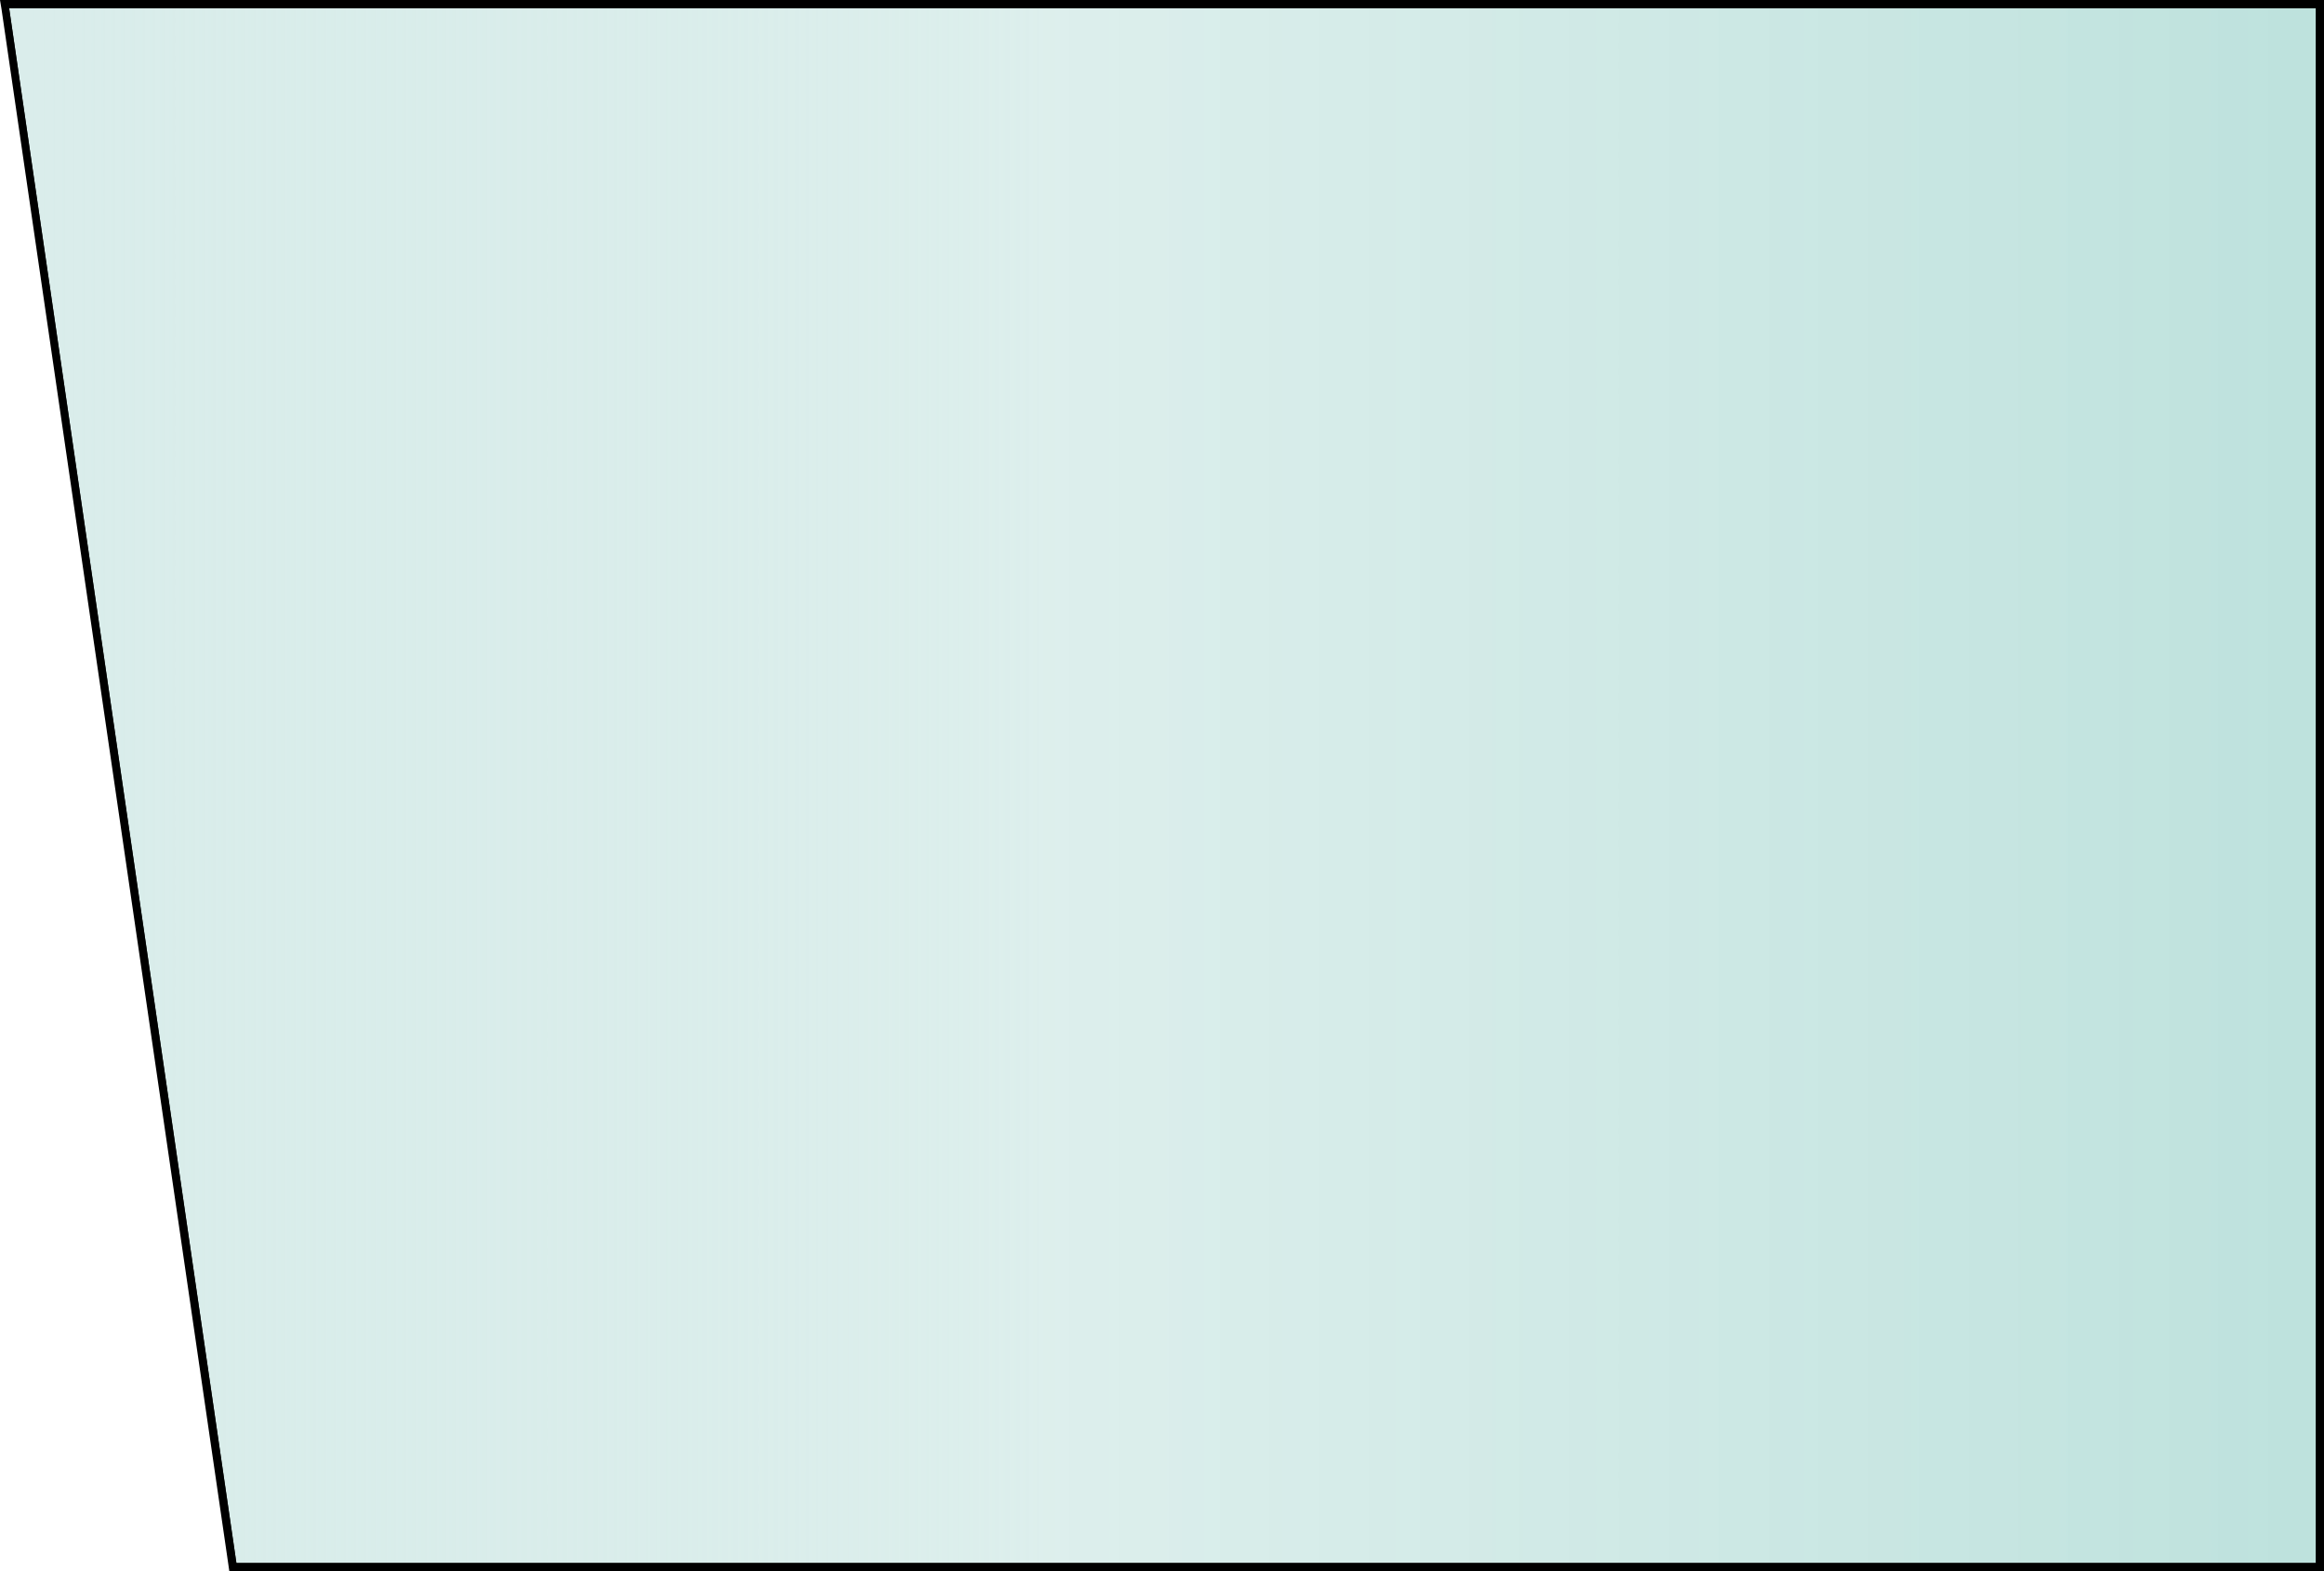
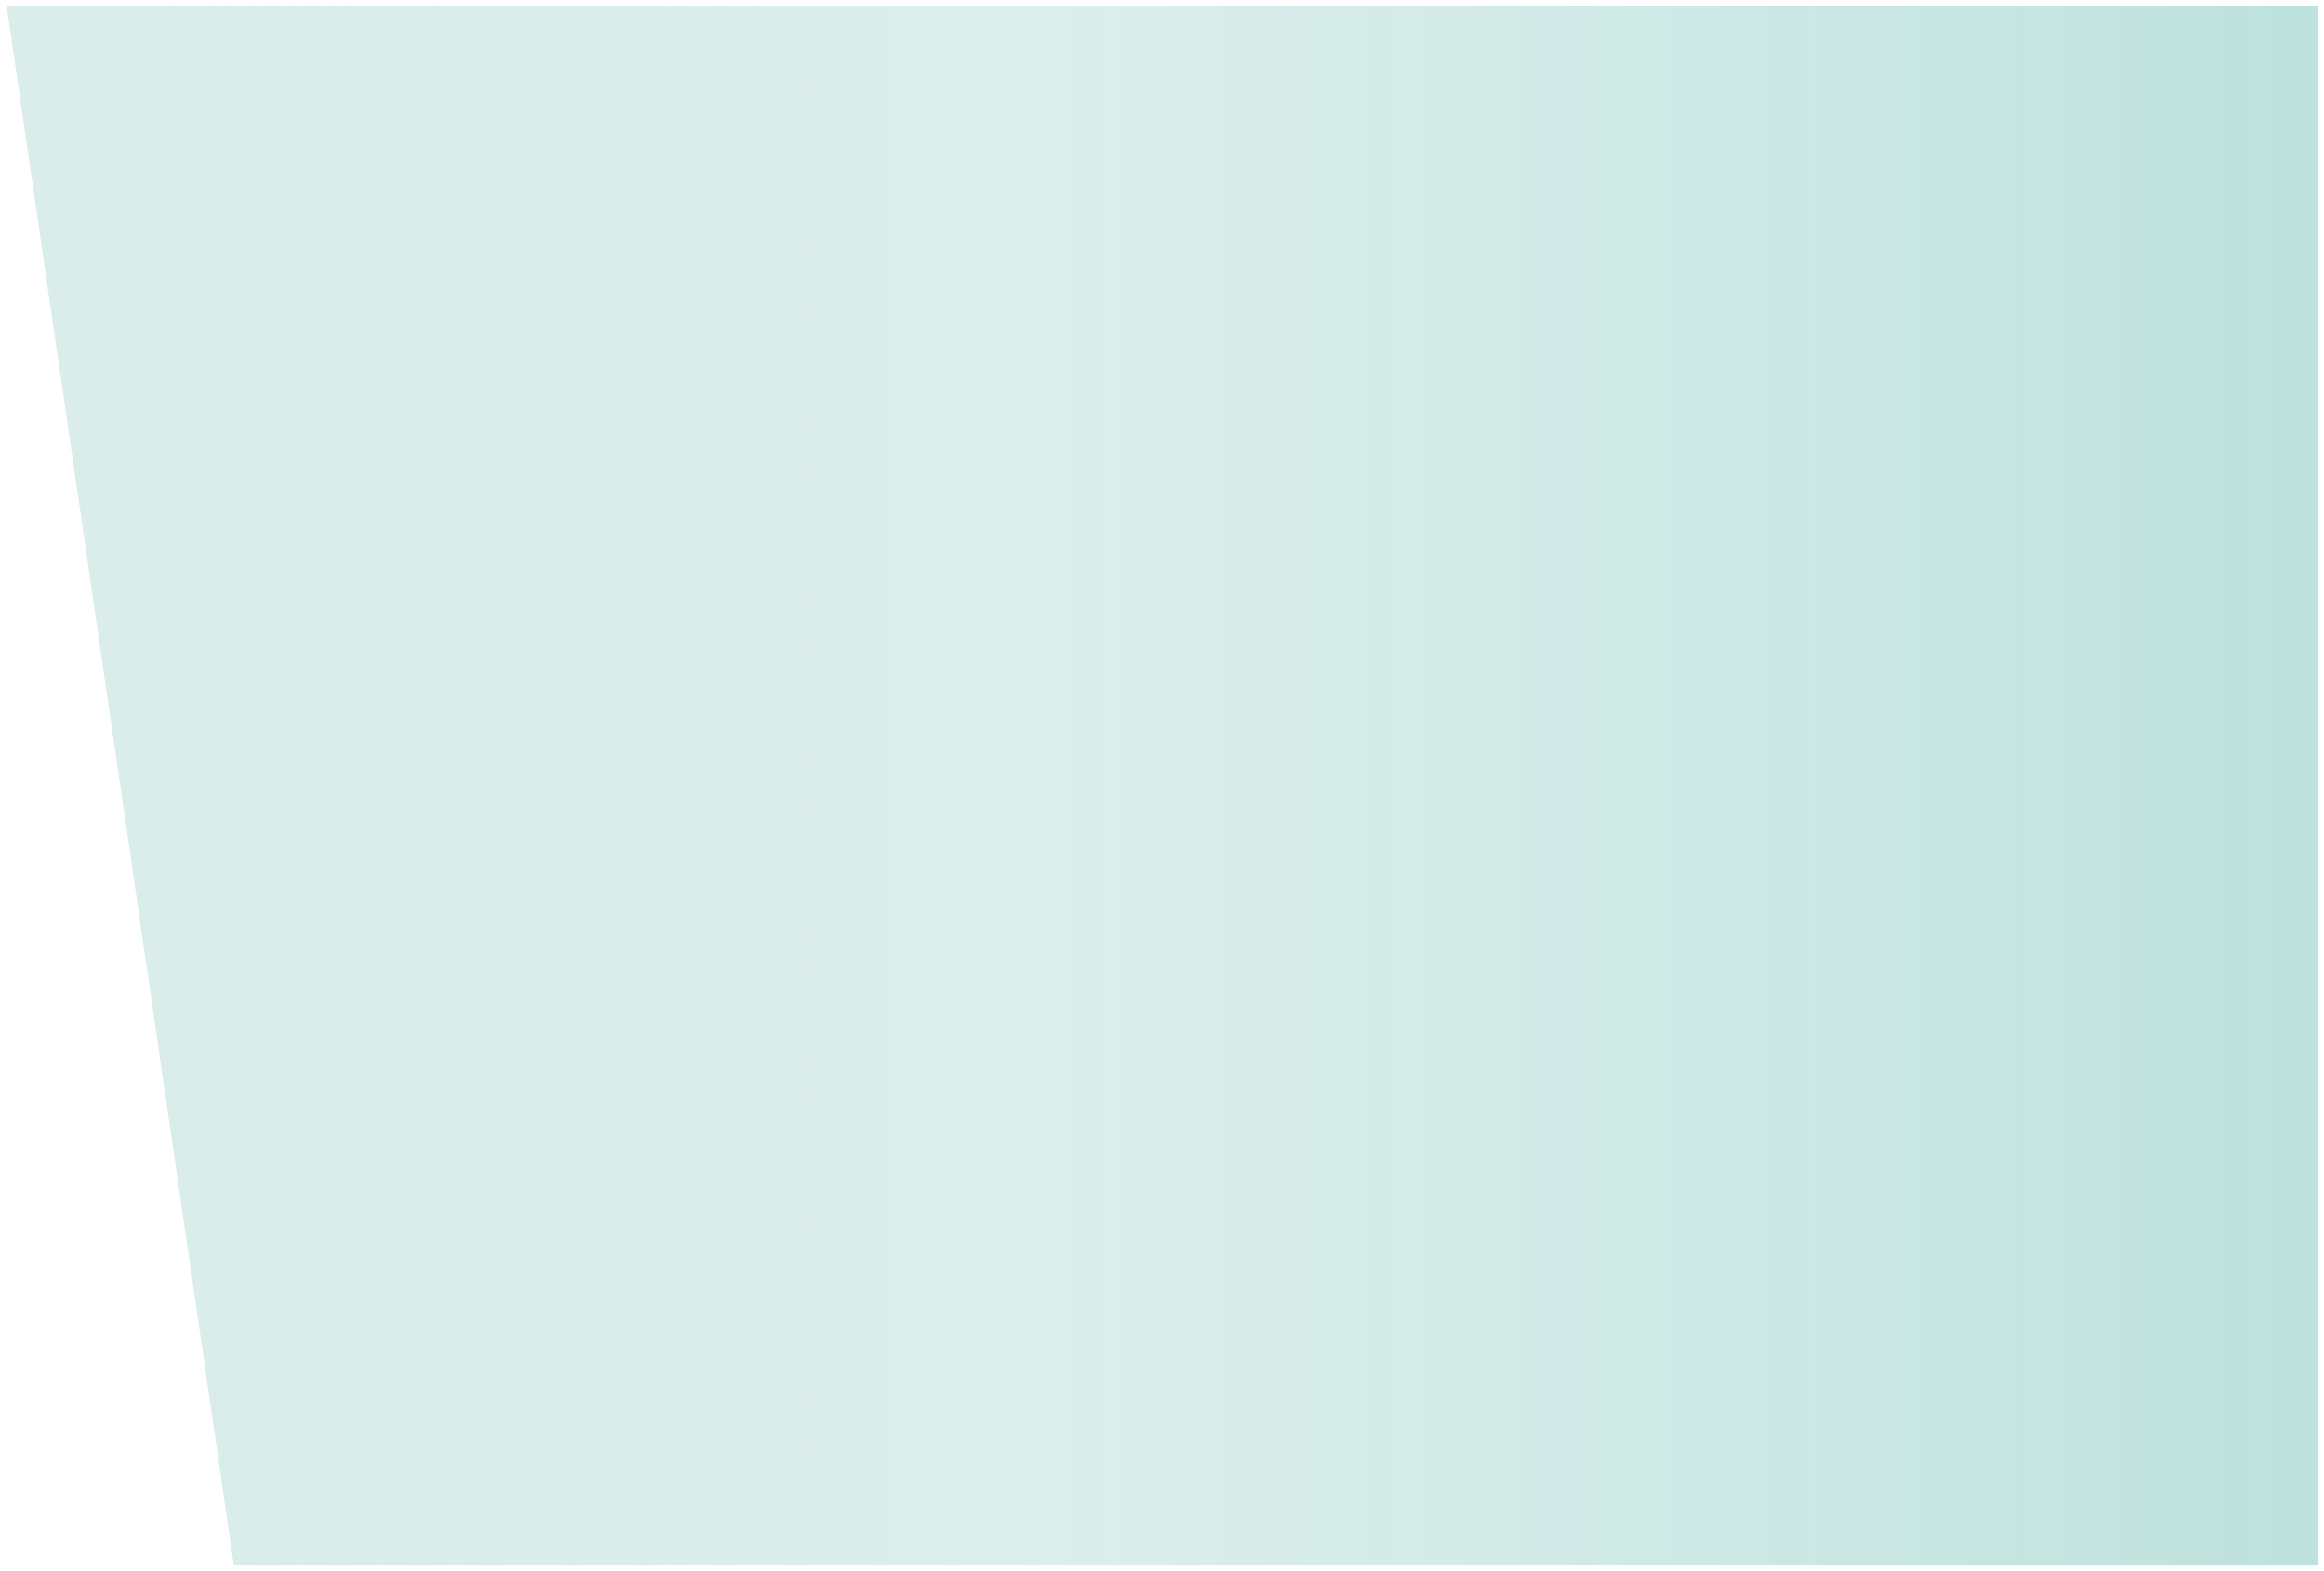
<svg xmlns="http://www.w3.org/2000/svg" version="1.1" x="0px" y="0px" width="458.1px" height="309.7px" viewBox="0 0 458.1 309.7" enable-background="new 0 0 458.1 309.7" xml:space="preserve">
  <defs>
</defs>
  <g>
    <linearGradient id="SVGID_1_" gradientUnits="userSpaceOnUse" x1="1.269" y1="154.839" x2="456.972" y2="154.839">
      <stop offset="5.618000e-03" style="stop-color:#DAEDEB" />
      <stop offset="0.449" style="stop-color:#C6E4E0;stop-opacity:0.6" />
      <stop offset="1" style="stop-color:#A1D5CE;stop-opacity:0.7" />
    </linearGradient>
    <polygon fill="url(#SVGID_1_)" points="46.1,308.6 1.3,1.1 457,1.1 457,308.6  " />
    <g>
-       <path fill="#1D1D1B" d="M456.5,1.6v306.5H46.6L1.8,1.6H456.5 M457.5,0.6h-1H1.8H0.7l0.2,1.1l44.7,306.5l0.1,0.9h0.9h409.9h1v-1    V1.6V0.6L457.5,0.6z" />
-     </g>
+       </g>
  </g>
  <g>
-     <path d="M456.5,1.6v306.5H46.6L1.8,1.6H456.5 M458.1,0h-1.6H1.8H0l0.3,1.8L45,308.3l0.2,1.4h1.4h409.9h1.6v-1.6V1.6V0L458.1,0z" />
-   </g>
+     </g>
</svg>